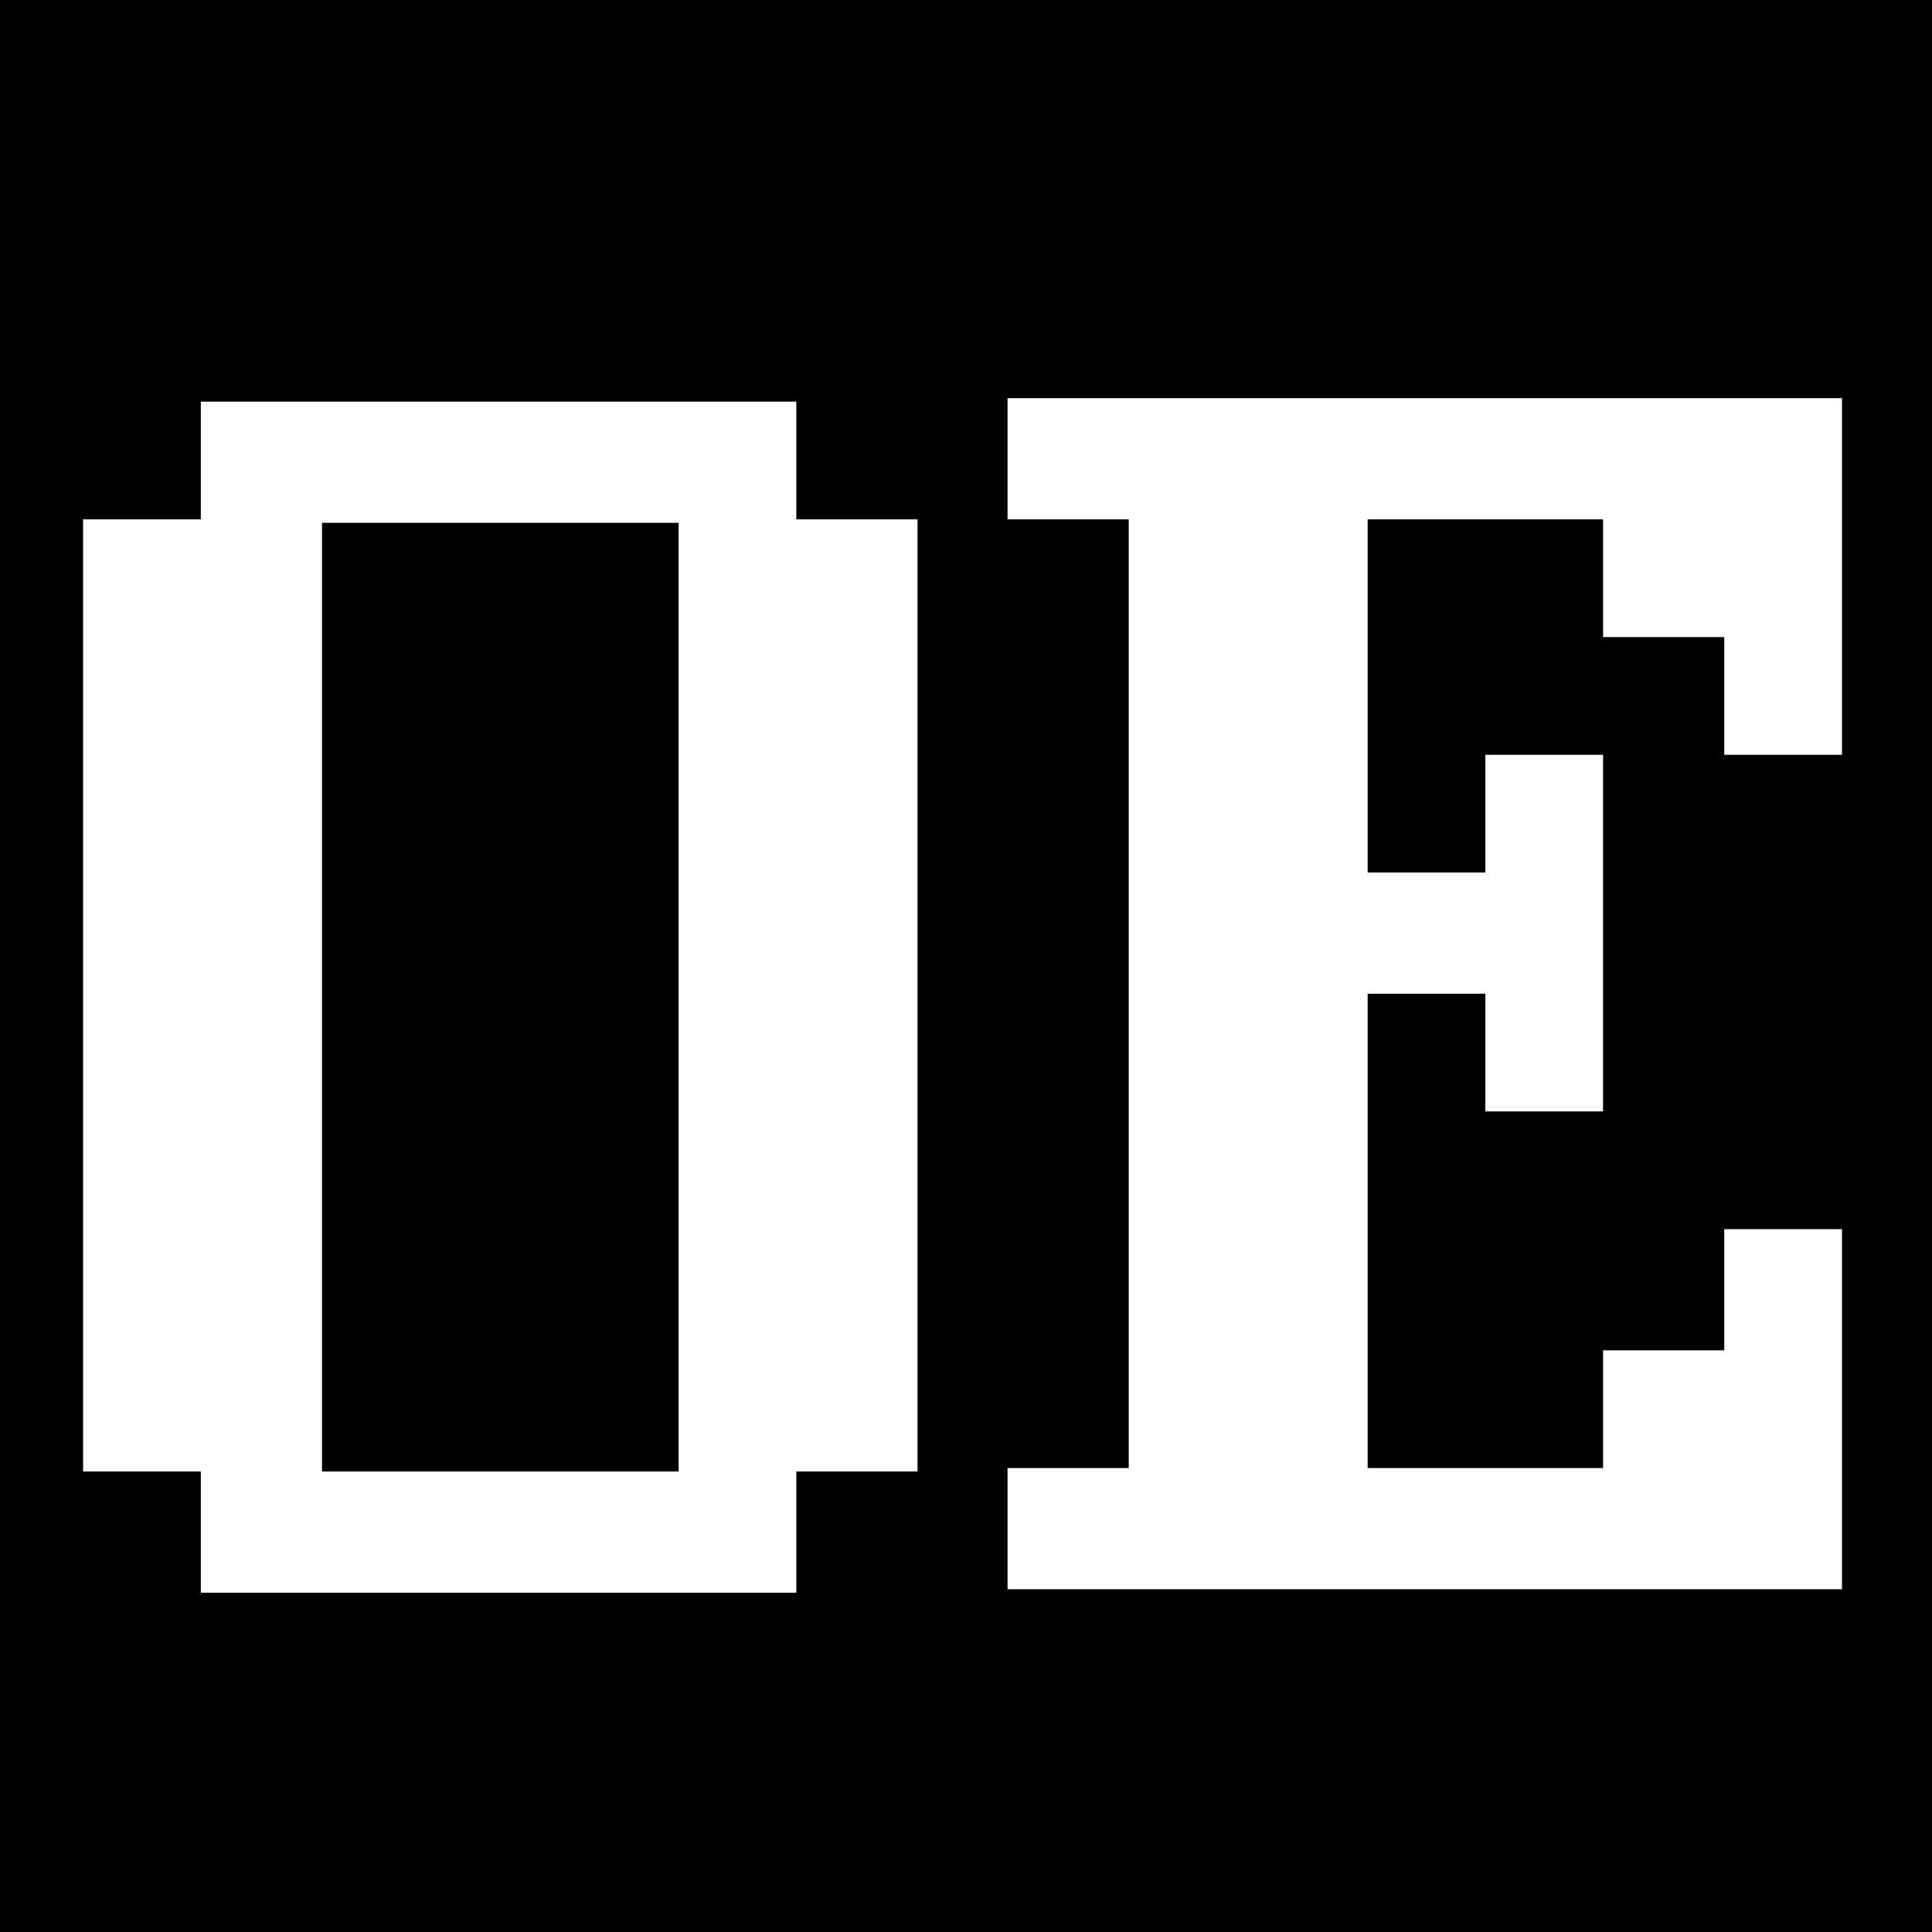
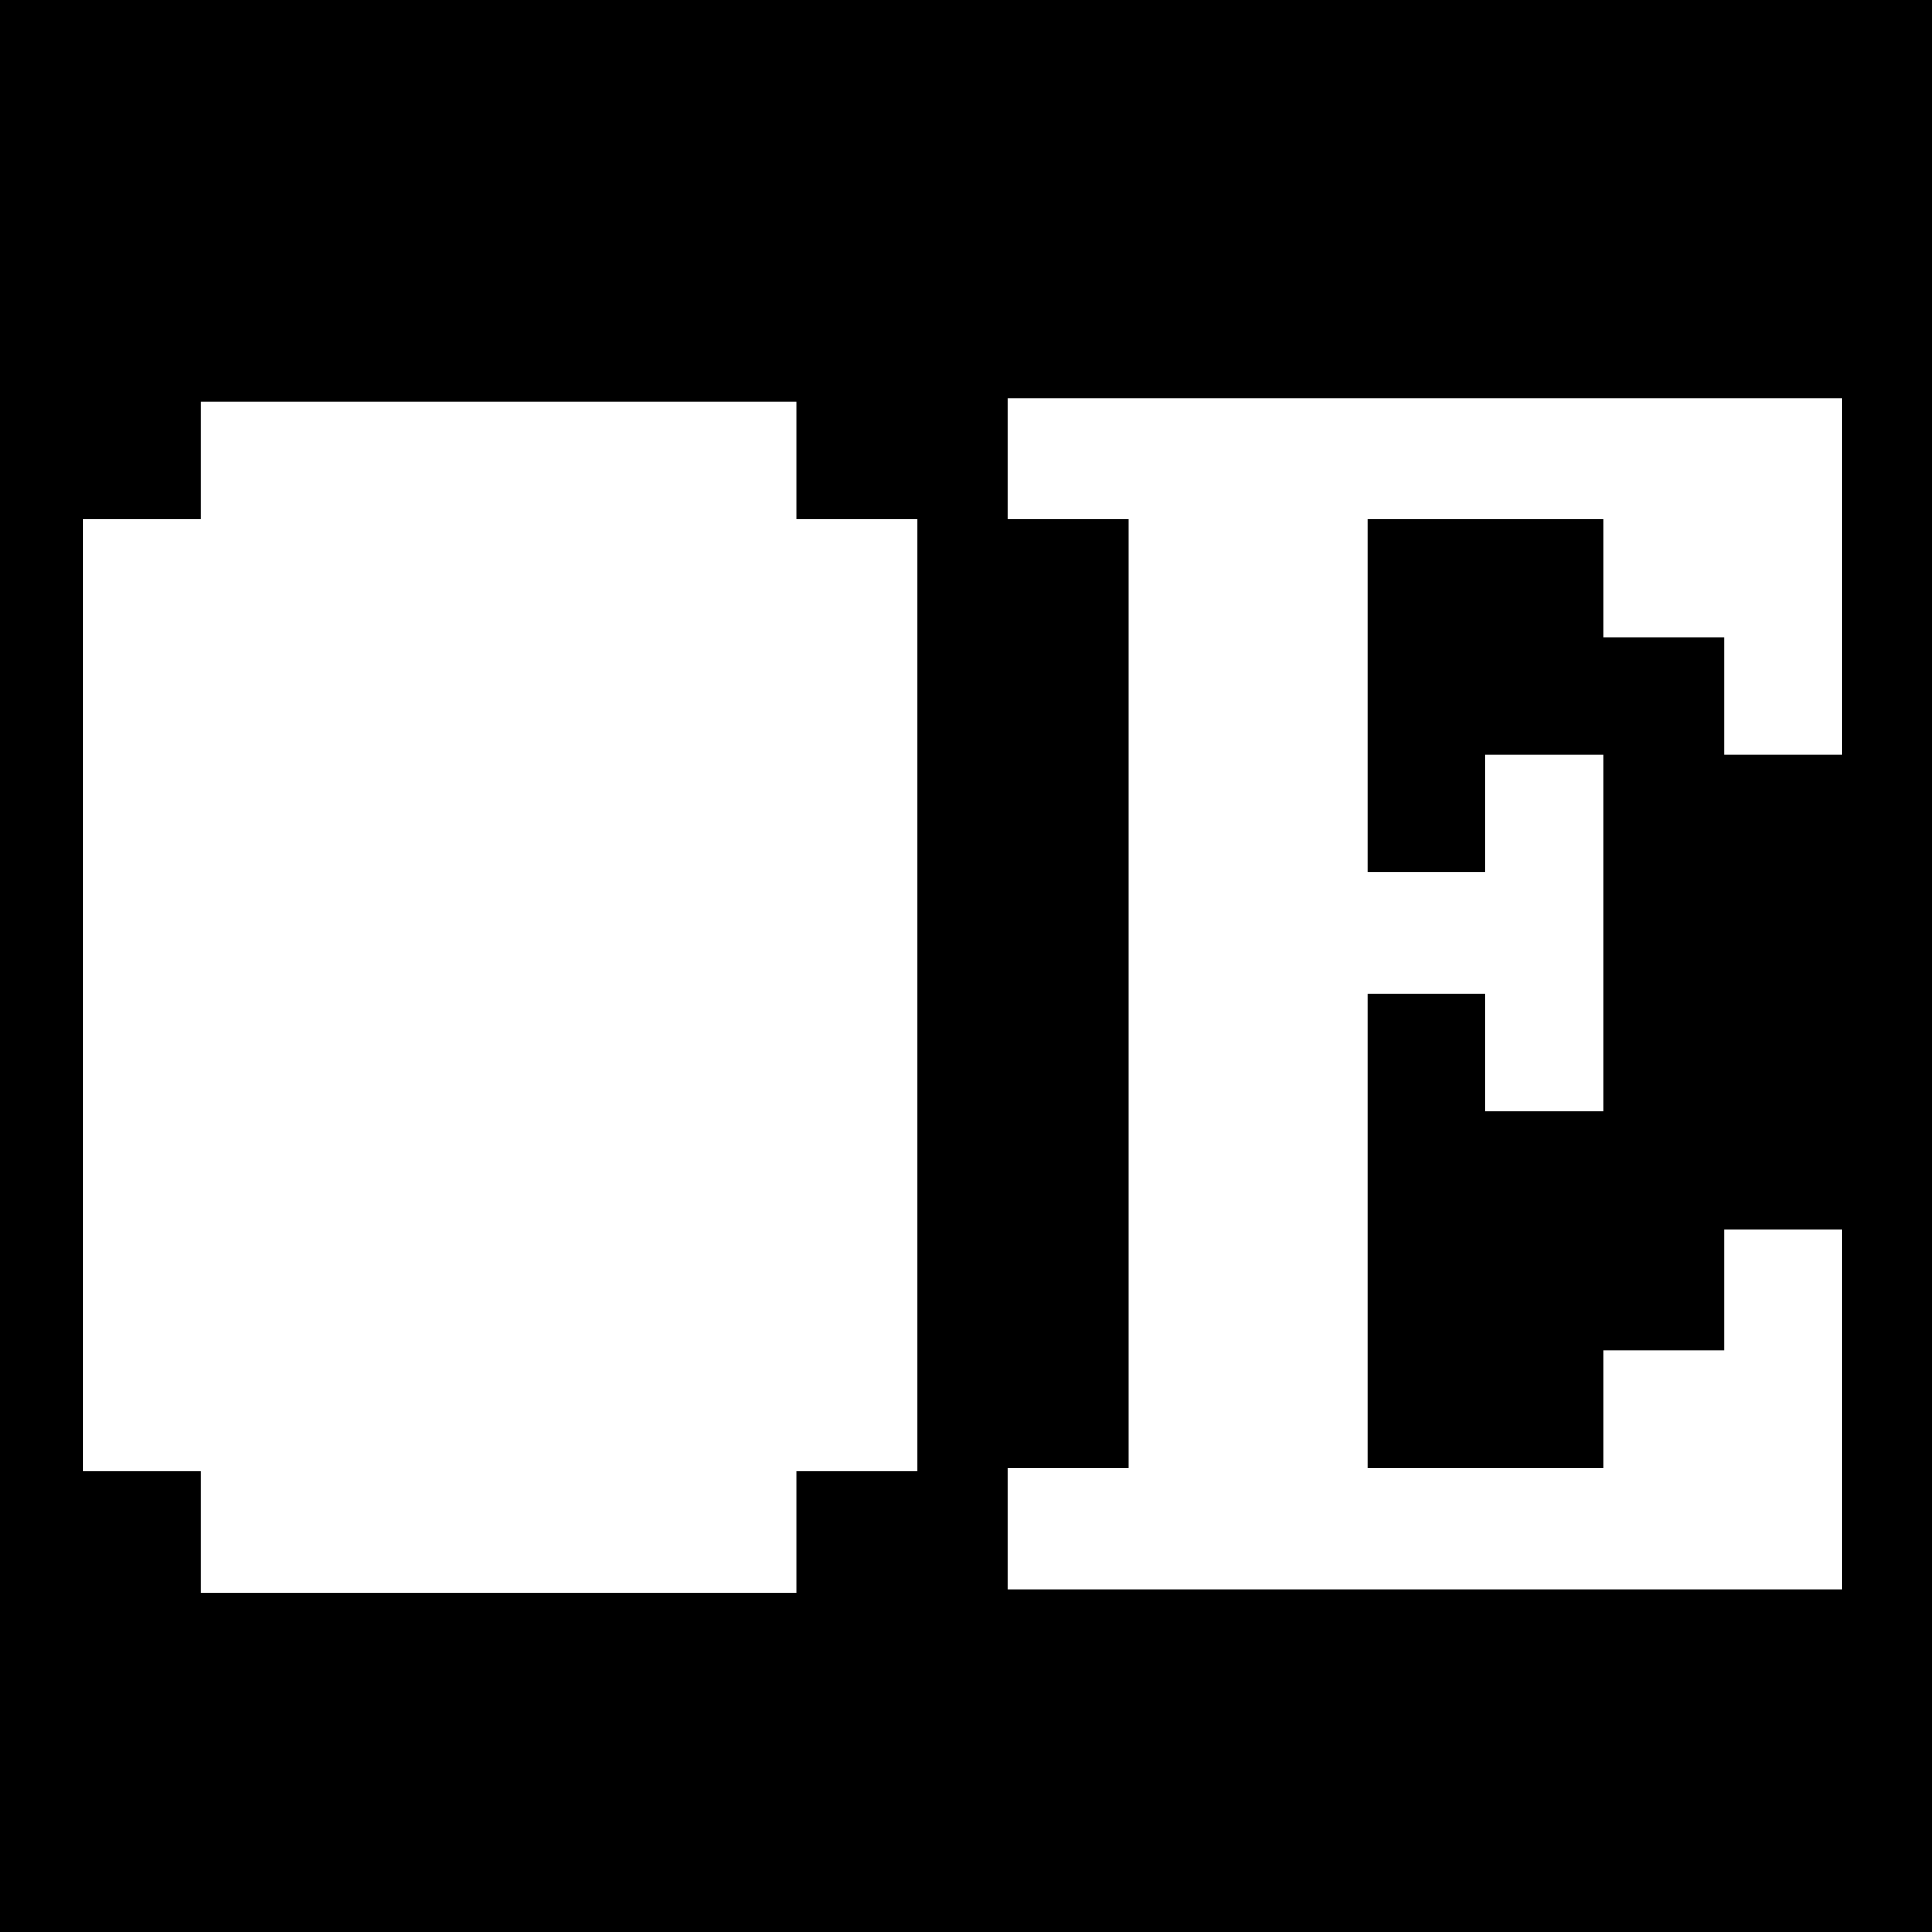
<svg xmlns="http://www.w3.org/2000/svg" version="1.0" width="558pt" height="558pt" viewBox="0 0 558 558" preserveAspectRatio="xMidYMid meet">
  <g transform="translate(0,558) scale(0.1,-0.1)" fill="#000000" stroke="none">
    <path d="M0 2790 l0 -2790 2790 0 2790 0 0 2790 0 2790 -2790 0 -2790 0 0 -2790z m5320 1125 l0 -515 -170 0 -170 0 0 170 0 170 -175 0 -175 0 0 170 0 170 -340 0 -340 0 0 -510 0 -510 170 0 170 0 0 170 0 170 170 0 170 0 0 -515 0 -515 -170 0 -170 0 0 170 0 170 -170 0 -170 0 0 -685 0 -685 340 0 340 0 0 170 0 170 175 0 175 0 0 175 0 175 170 0 170 0 0 -520 0 -520 -1205 0 -1205 0 0 175 0 175 175 0 175 0 0 1370 0 1370 -175 0 -175 0 0 175 0 175 1205 0 1205 0 0 -515z m-3020 335 l0 -170 175 0 175 0 0 -1375 0 -1375 -175 0 -175 0 0 -175 0 -175 -860 0 -860 0 0 175 0 175 -170 0 -170 0 0 1375 0 1375 170 0 170 0 0 170 0 170 860 0 860 0 0 -170z" />
-     <path d="M930 2700 l0 -1370 515 0 515 0 0 1370 0 1370 -515 0 -515 0 0 -1370z" />
  </g>
</svg>